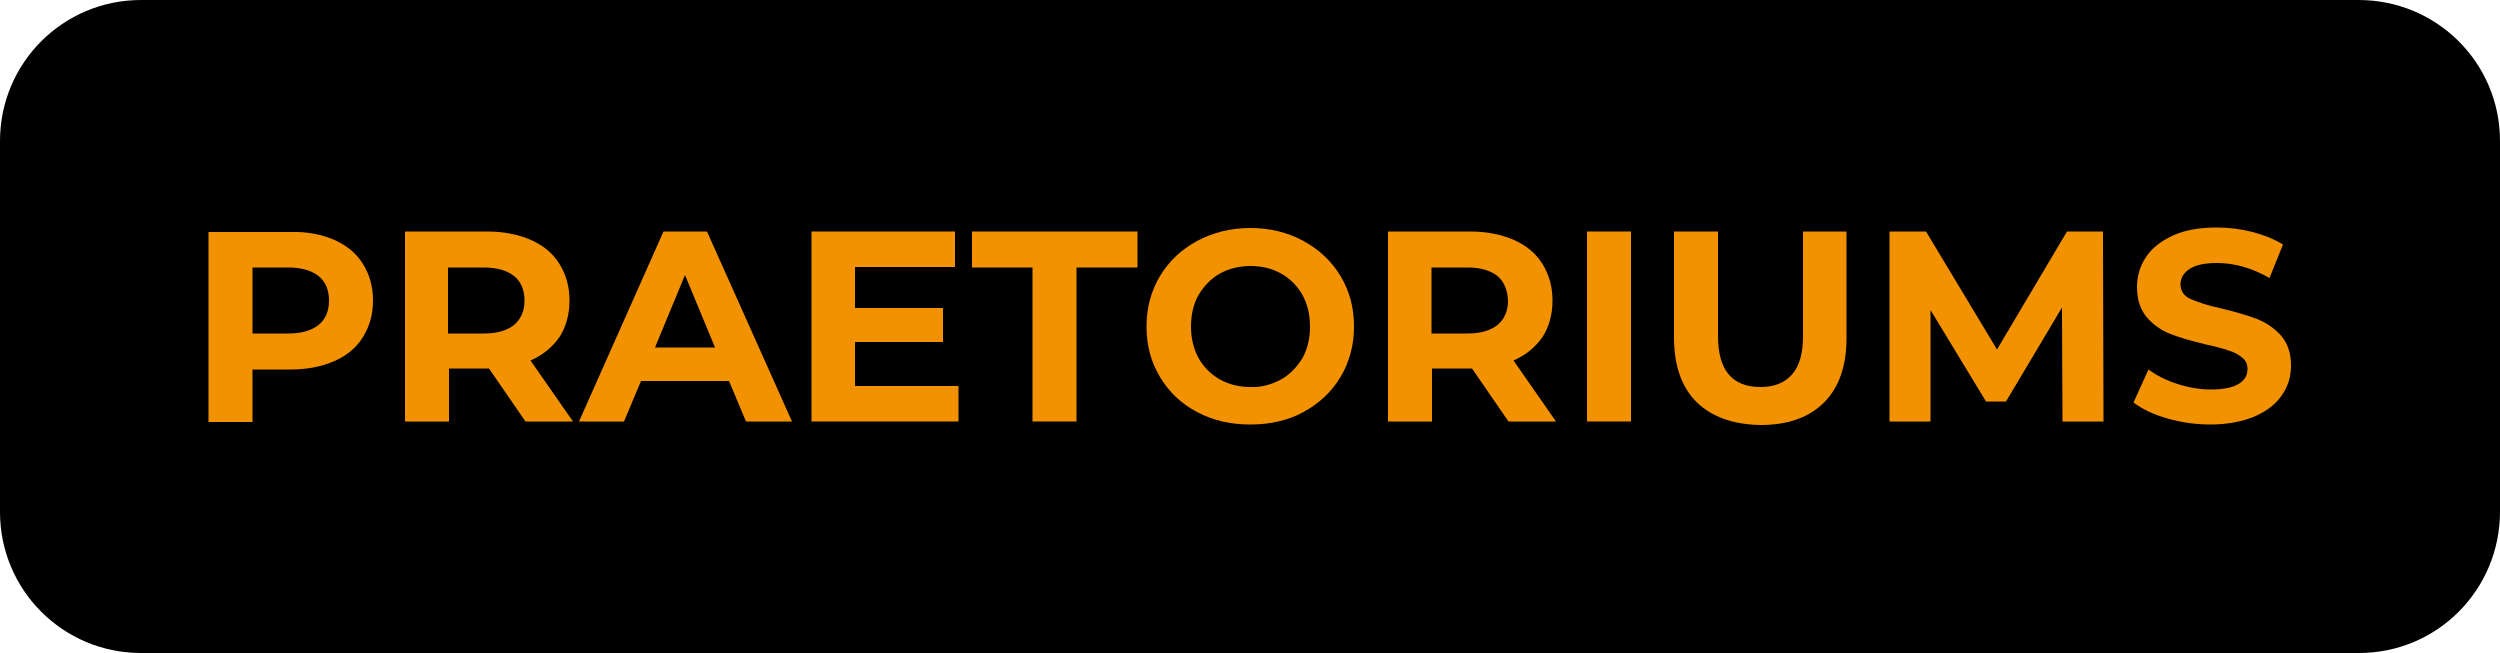
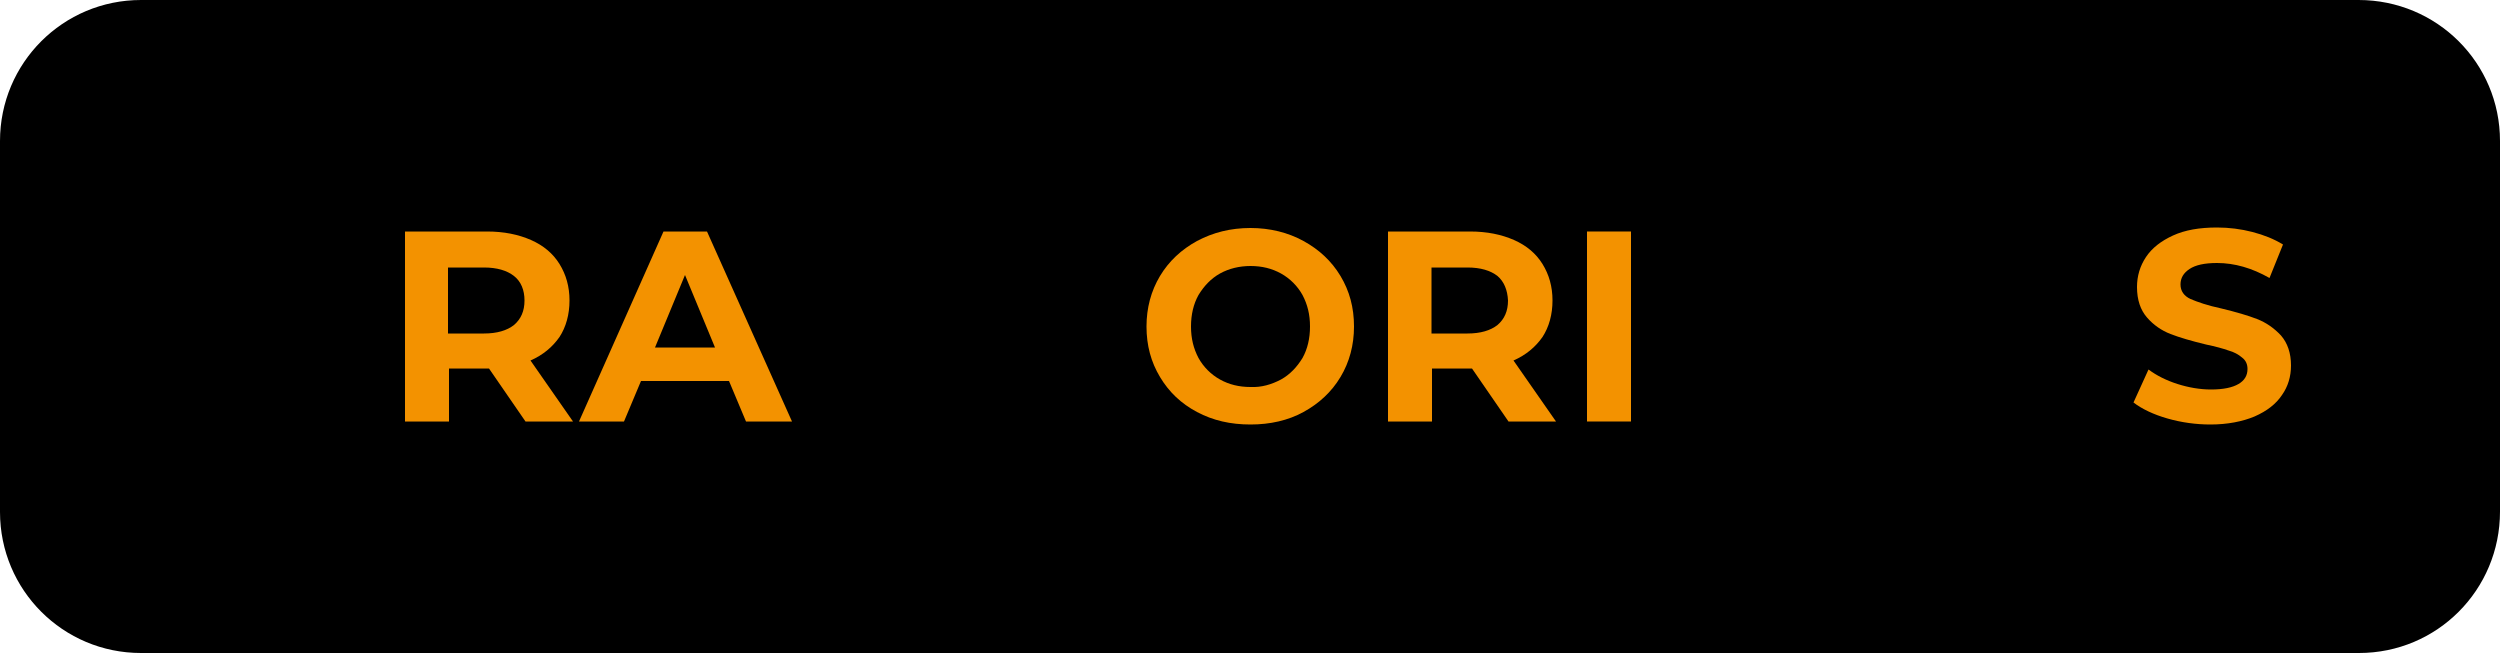
<svg xmlns="http://www.w3.org/2000/svg" id="Camada_1" x="0px" y="0px" viewBox="0 0 500 130.6" style="enable-background:new 0 0 500 130.6;" xml:space="preserve">
  <style type="text/css">	.st0{fill:#F39200;}</style>
  <g>
    <path d="M471.8,130.6H28.2C12.6,130.6,0,118,0,102.4V28.2C0,12.6,12.6,0,28.2,0h443.5C487.4,0,500,12.6,500,28.2v74.1  C500,118,487.4,130.6,471.8,130.6z" />
    <g>
-       <path class="st0" d="M66.9,48c2.5,1.1,4.4,2.7,5.7,4.8c1.3,2.1,2,4.5,2,7.3c0,2.8-0.7,5.2-2,7.3c-1.3,2.1-3.2,3.7-5.7,4.8   c-2.5,1.1-5.4,1.7-8.8,1.7h-7.6v10.5h-8.8v-38h16.4C61.5,46.3,64.4,46.9,66.9,48z M63.7,65c1.4-1.1,2.1-2.8,2.1-4.9   c0-2.1-0.7-3.8-2.1-4.9c-1.4-1.1-3.4-1.7-6-1.7h-7.2v13.2h7.2C60.3,66.7,62.3,66.1,63.7,65z" />
      <path class="st0" d="M105.1,84.3l-7.3-10.6h-0.4h-7.6v10.6h-8.8v-38h16.4c3.4,0,6.3,0.6,8.8,1.7c2.5,1.1,4.4,2.7,5.7,4.8   c1.3,2.1,2,4.5,2,7.3c0,2.8-0.7,5.3-2,7.3c-1.4,2-3.3,3.6-5.8,4.7l8.5,12.2H105.1z M102.8,55.2c-1.4-1.1-3.4-1.7-6-1.7h-7.2v13.2   h7.2c2.6,0,4.6-0.6,6-1.7c1.4-1.2,2.1-2.8,2.1-4.9C104.9,58,104.2,56.3,102.8,55.2z" />
      <path class="st0" d="M145.8,76.2h-17.6l-3.4,8.1h-9l16.9-38h8.7l17,38h-9.2L145.8,76.2z M143,69.5l-6-14.5l-6,14.5H143z" />
-       <path class="st0" d="M191.7,77.2v7.1h-29.4v-38H191v7.1h-20v8.2h17.6v6.8H171v8.8H191.7z" />
-       <path class="st0" d="M206.6,53.5h-12.2v-7.2h33.1v7.2h-12.2v30.8h-8.8V53.5z" />
      <path class="st0" d="M239.4,82.4c-3.2-1.7-5.6-4-7.4-7c-1.8-3-2.7-6.3-2.7-10.1c0-3.7,0.9-7.1,2.7-10.1c1.8-3,4.3-5.3,7.4-7   c3.2-1.7,6.7-2.6,10.7-2.6c3.9,0,7.5,0.9,10.6,2.6c3.1,1.7,5.6,4,7.4,7c1.8,3,2.7,6.3,2.7,10.1c0,3.7-0.9,7.1-2.7,10.1   c-1.8,3-4.3,5.3-7.4,7c-3.1,1.7-6.7,2.5-10.6,2.5C246.1,84.9,242.6,84.1,239.4,82.4z M256.2,75.9c1.8-1,3.2-2.5,4.3-4.3   c1-1.8,1.5-3.9,1.5-6.3c0-2.4-0.5-4.4-1.5-6.3c-1-1.8-2.5-3.3-4.3-4.3c-1.8-1-3.8-1.5-6.1-1.5c-2.2,0-4.3,0.5-6.1,1.5   c-1.8,1-3.2,2.5-4.3,4.3c-1,1.8-1.5,3.9-1.5,6.3c0,2.4,0.5,4.4,1.5,6.3c1,1.8,2.5,3.3,4.3,4.3c1.8,1,3.8,1.5,6.1,1.5   C252.3,77.5,254.3,76.9,256.2,75.9z" />
      <path class="st0" d="M301.7,84.3l-7.3-10.6h-0.4h-7.6v10.6h-8.8v-38h16.4c3.4,0,6.3,0.6,8.8,1.7c2.5,1.1,4.4,2.7,5.7,4.8   c1.3,2.1,2,4.5,2,7.3c0,2.8-0.7,5.3-2,7.3c-1.4,2-3.3,3.6-5.8,4.7l8.5,12.2H301.7z M299.5,55.2c-1.4-1.1-3.4-1.7-6-1.7h-7.2v13.2   h7.2c2.6,0,4.6-0.6,6-1.7c1.4-1.2,2.1-2.8,2.1-4.9C301.5,58,300.8,56.3,299.5,55.2z" />
      <path class="st0" d="M317.4,46.3h8.8v38h-8.8V46.3z" />
-       <path class="st0" d="M339.3,80.4c-3-3-4.5-7.3-4.5-12.9V46.3h8.8v20.9c0,6.8,2.8,10.2,8.5,10.2c2.7,0,4.8-0.8,6.3-2.5   s2.2-4.2,2.2-7.7V46.3h8.7v21.3c0,5.6-1.5,9.9-4.5,12.9c-3,3-7.2,4.5-12.7,4.5C346.6,84.9,342.4,83.4,339.3,80.4z" />
-       <path class="st0" d="M412.5,84.3l-0.1-22.8l-11.2,18.8h-4L386.1,62v22.3h-8.2v-38h7.3l14.2,23.6l14-23.6h7.2l0.1,38H412.5z" />
      <path class="st0" d="M433.5,83.7c-2.8-0.8-5.1-1.9-6.8-3.2l3-6.6c1.6,1.2,3.6,2.2,5.8,2.9c2.2,0.7,4.5,1.1,6.7,1.1   c2.5,0,4.3-0.4,5.5-1.1c1.2-0.7,1.8-1.7,1.8-3c0-0.9-0.3-1.7-1.1-2.3c-0.7-0.6-1.6-1.1-2.7-1.4c-1.1-0.4-2.6-0.8-4.5-1.2   c-2.9-0.7-5.3-1.4-7.1-2.1c-1.8-0.7-3.4-1.8-4.7-3.3c-1.3-1.5-2-3.5-2-6.1c0-2.2,0.6-4.2,1.8-6c1.2-1.8,3-3.2,5.4-4.3   s5.3-1.6,8.8-1.6c2.4,0,4.8,0.3,7.1,0.9c2.3,0.6,4.3,1.4,6.1,2.5l-2.7,6.7c-3.5-2-7-3-10.5-3c-2.5,0-4.3,0.4-5.5,1.2   c-1.2,0.8-1.8,1.8-1.8,3.1s0.7,2.3,2,2.9c1.4,0.6,3.4,1.3,6.2,1.9c2.9,0.7,5.3,1.4,7.1,2.1c1.8,0.7,3.4,1.8,4.8,3.3   c1.3,1.5,2,3.5,2,6c0,2.2-0.6,4.2-1.8,5.9c-1.2,1.8-3,3.2-5.5,4.3c-2.4,1-5.4,1.6-8.8,1.6C439.2,84.9,436.3,84.5,433.5,83.7z" />
    </g>
  </g>
</svg>